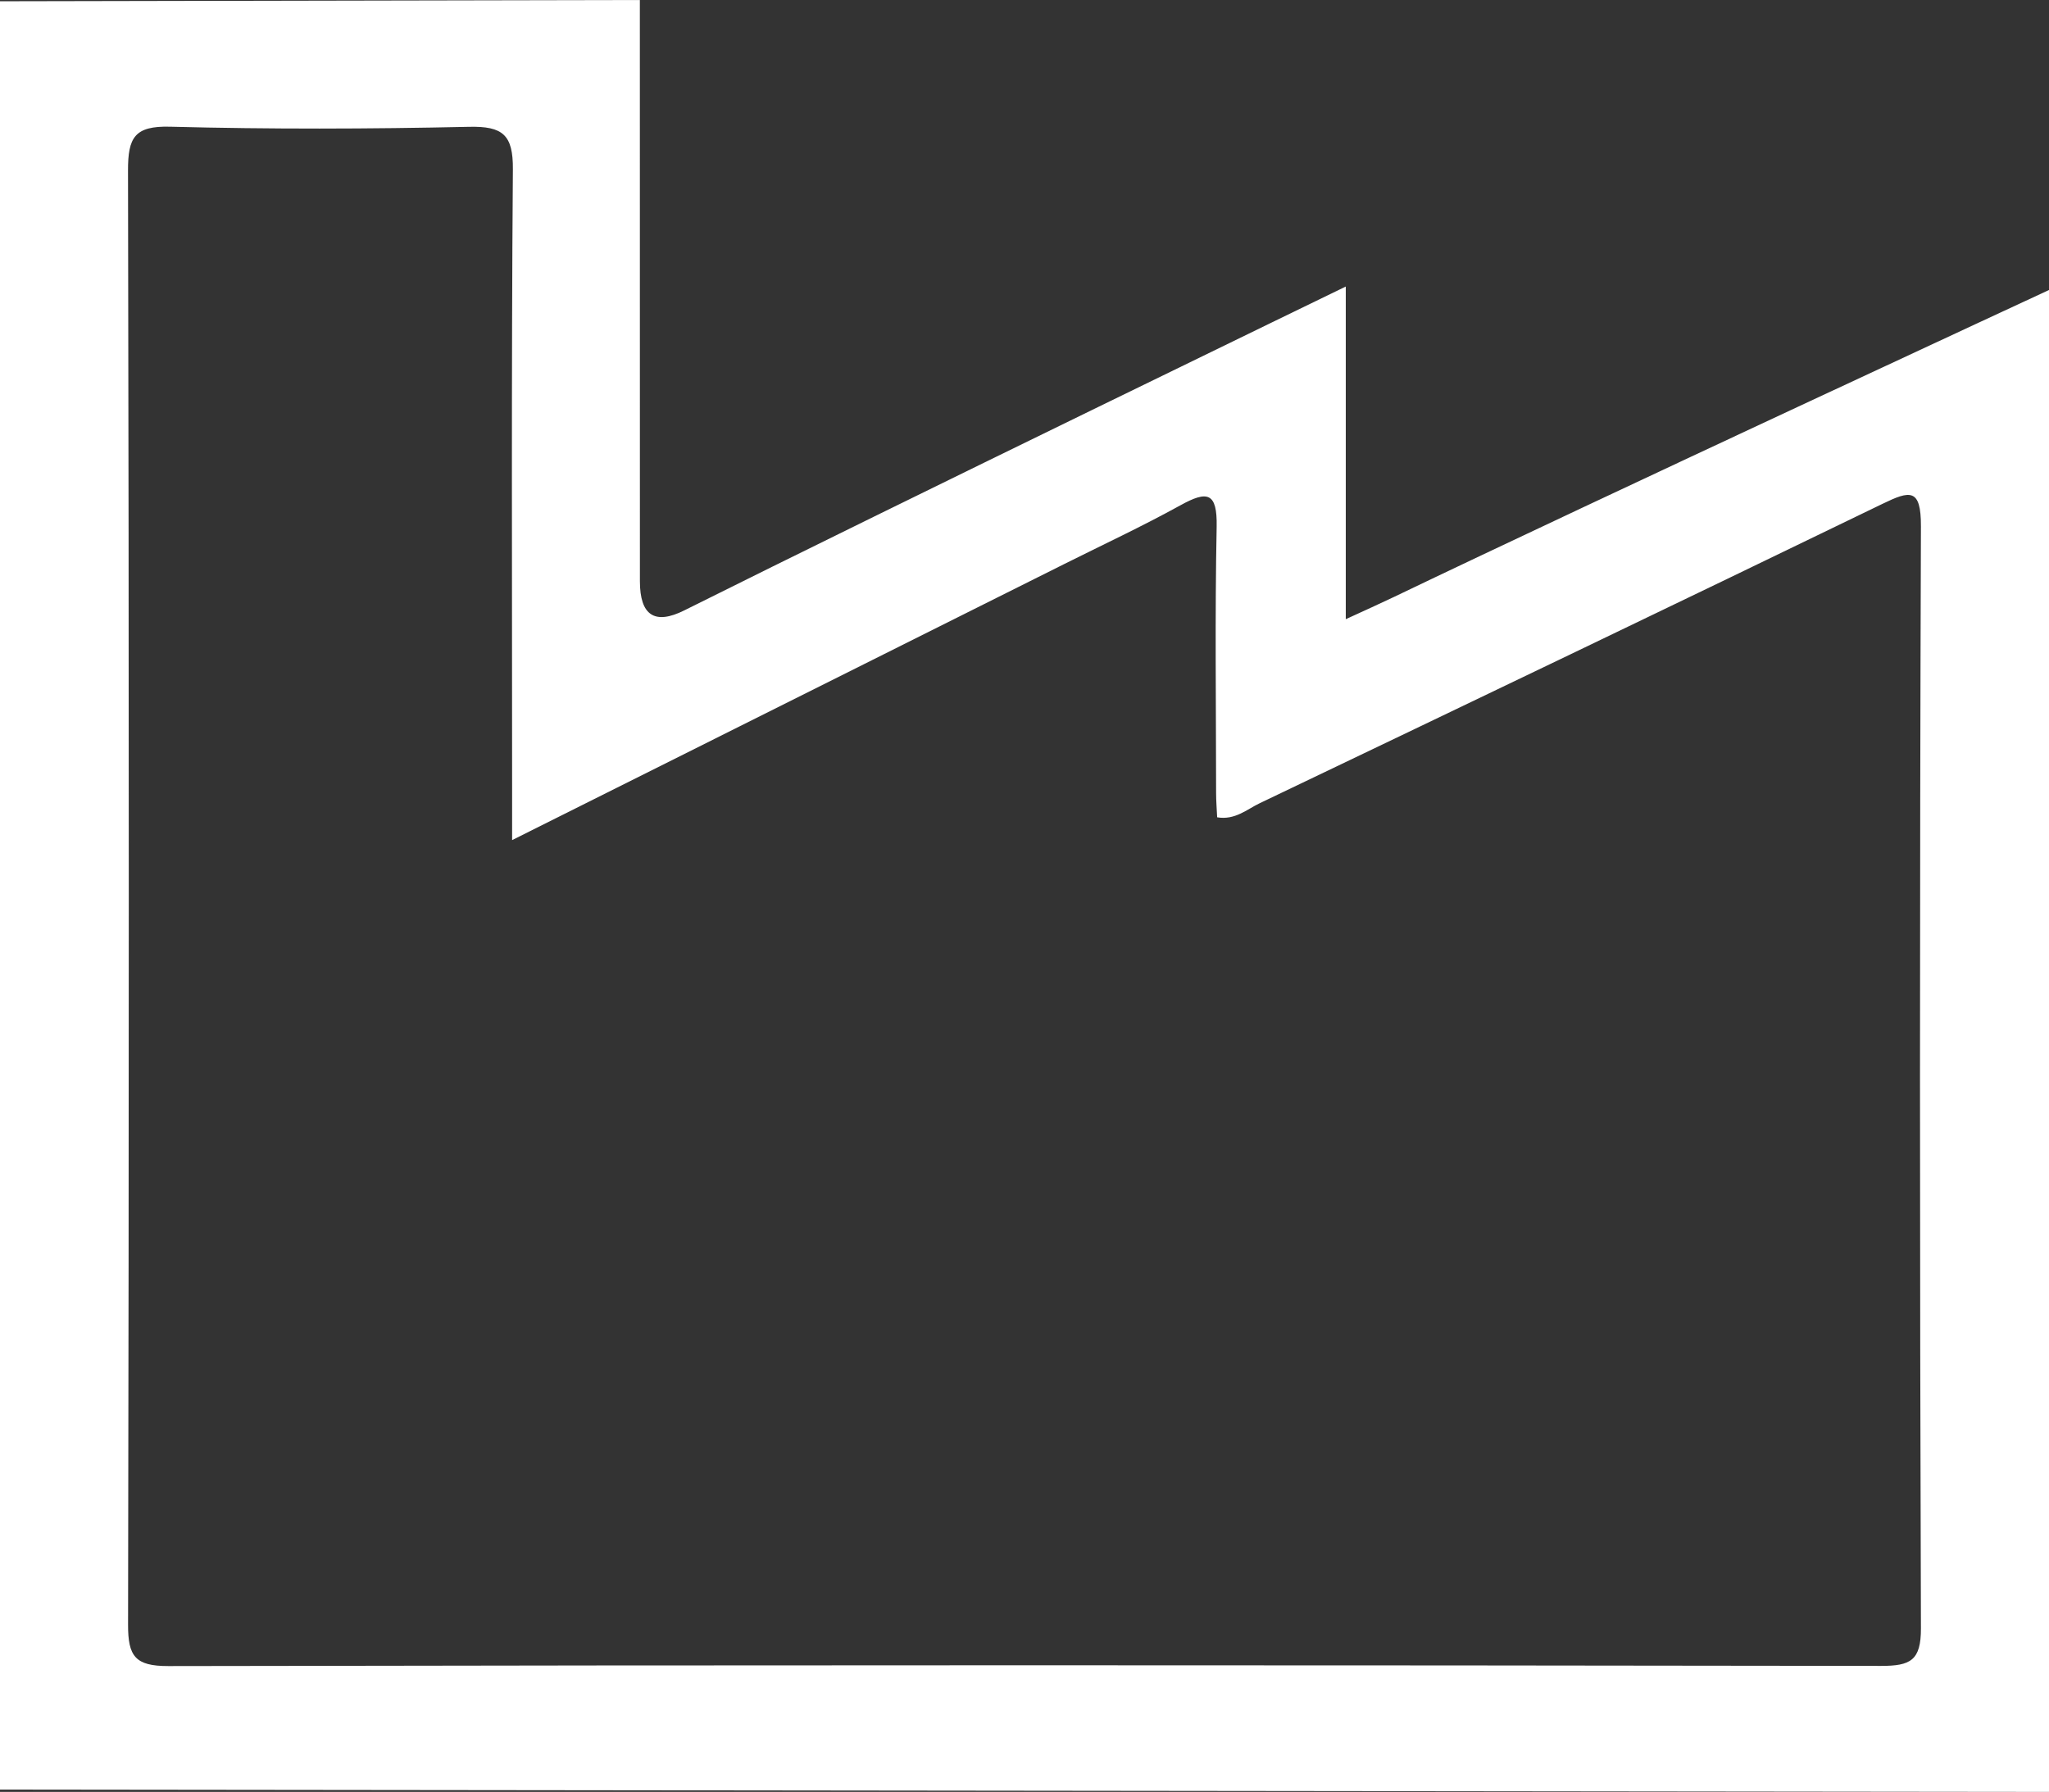
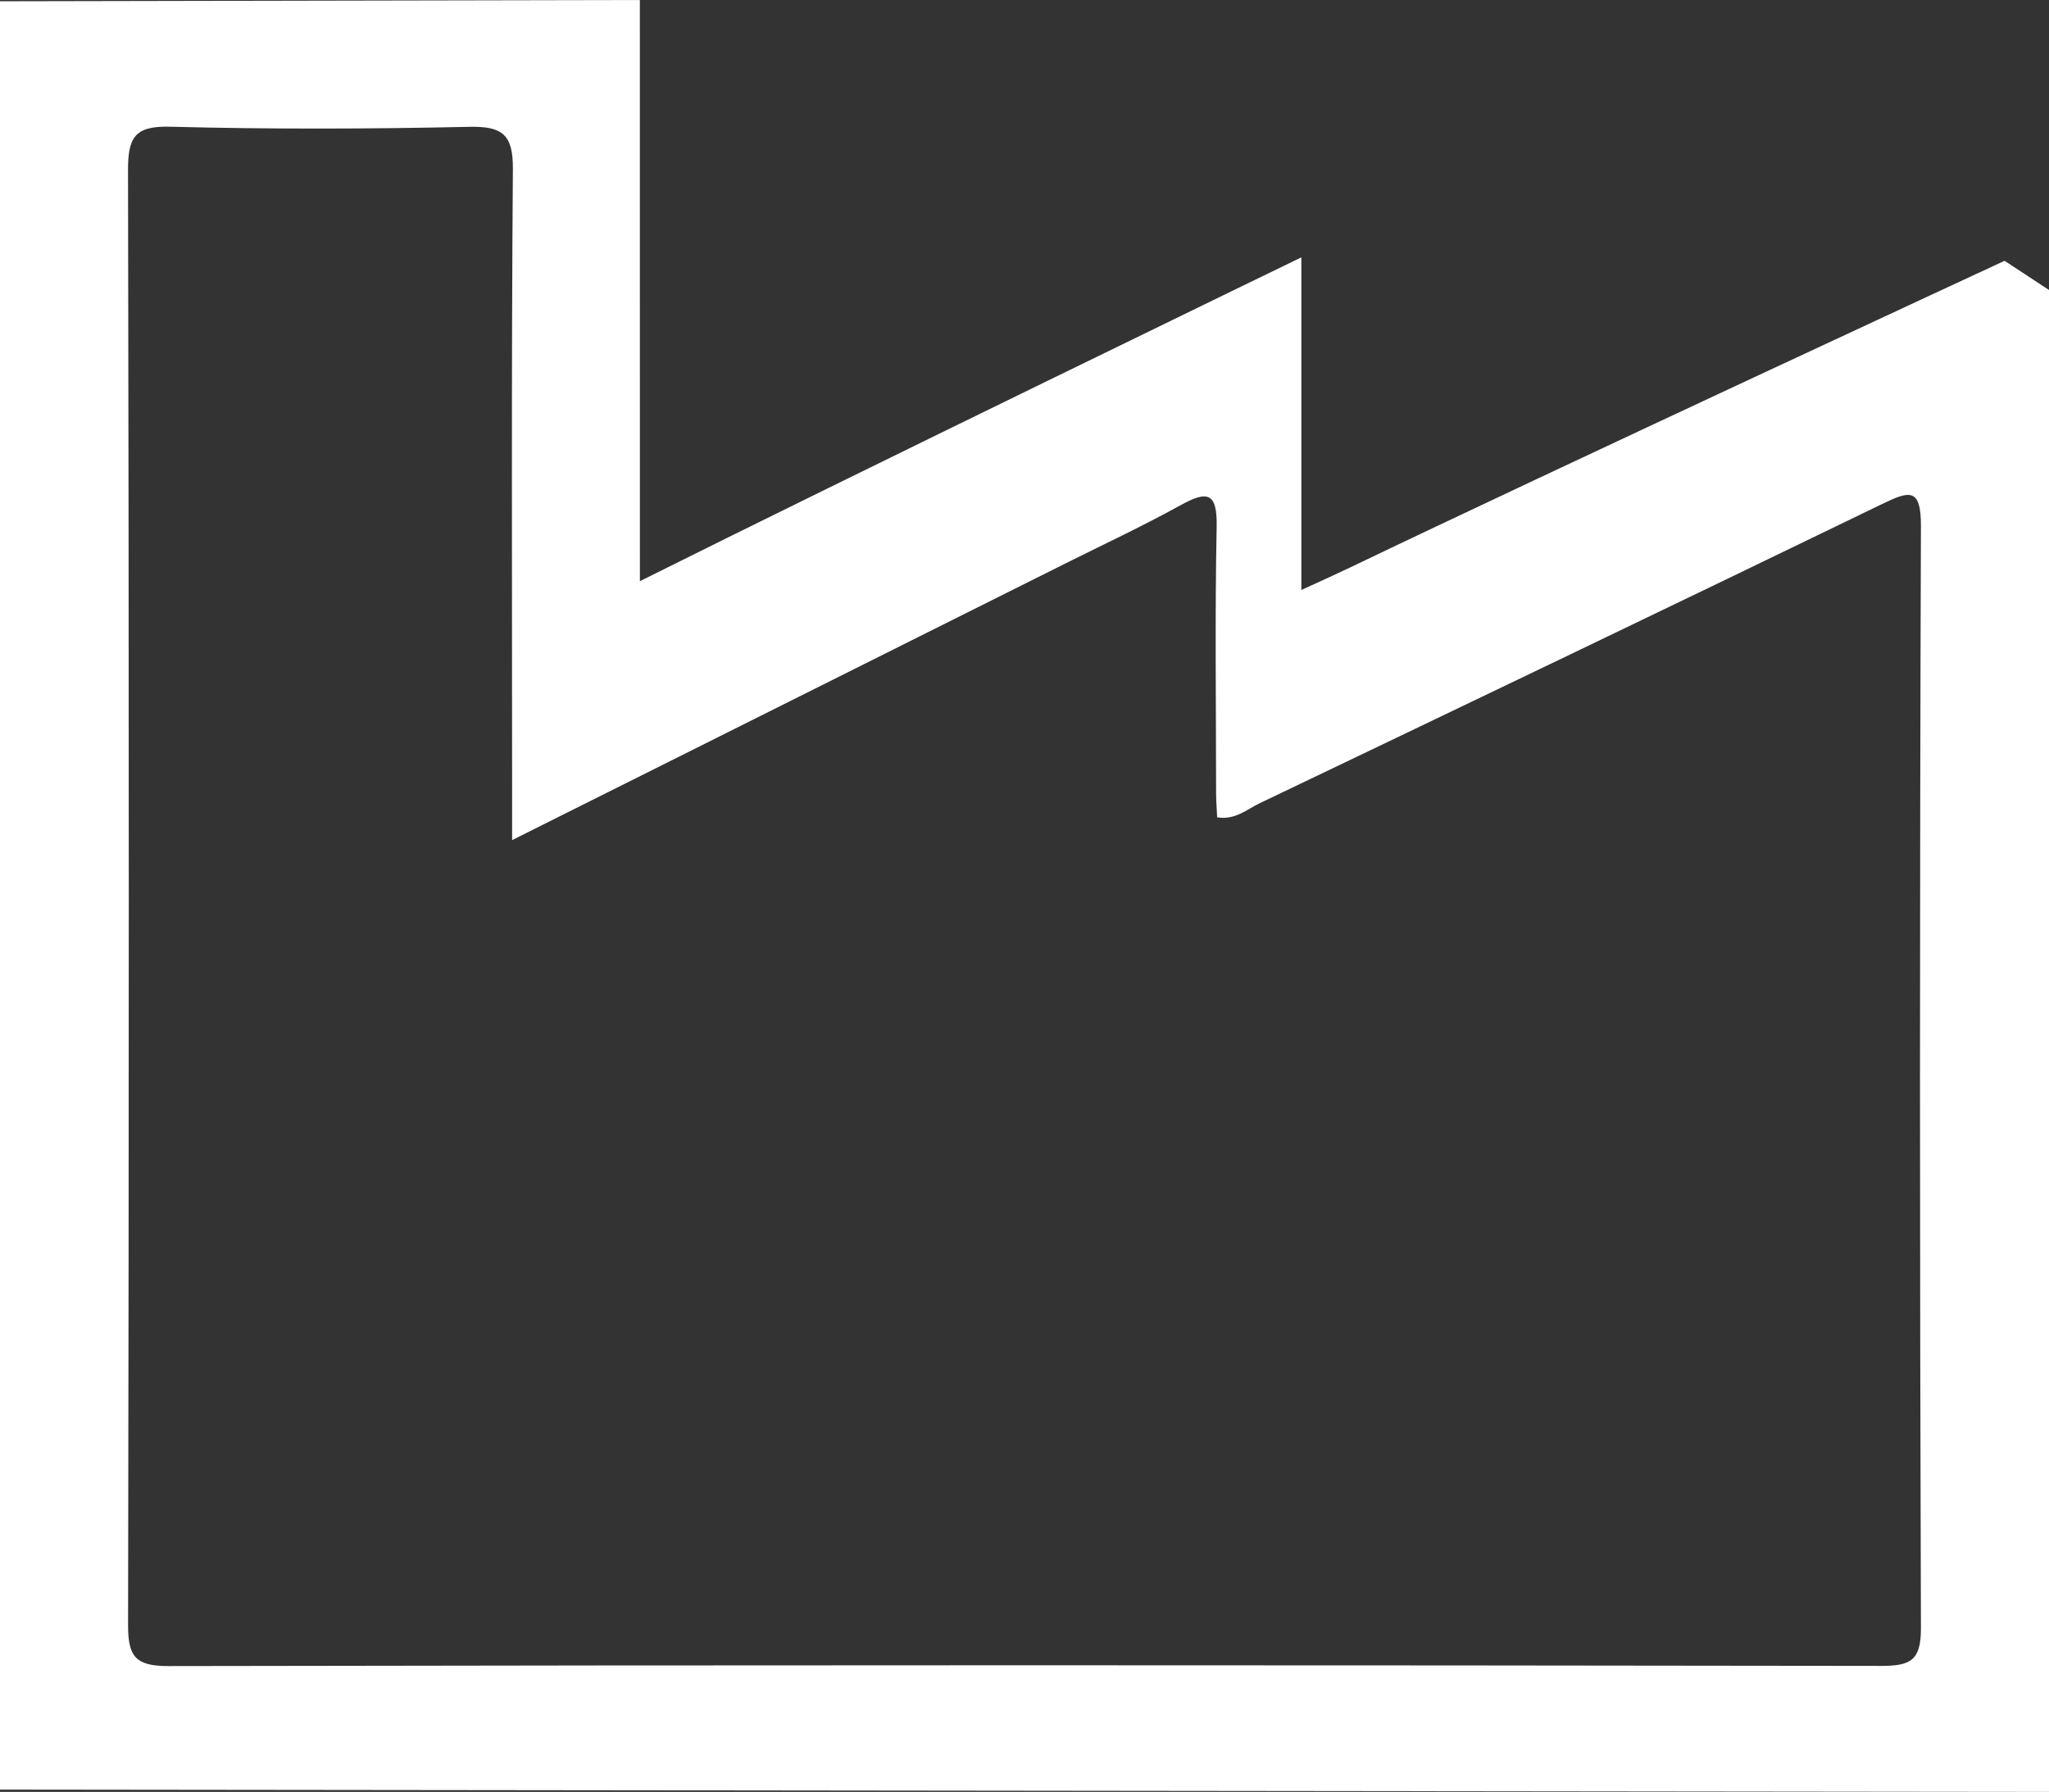
<svg xmlns="http://www.w3.org/2000/svg" id="Ebene_2" viewBox="0 0 371.82 325.25">
  <rect x="0" y="0" width="371.82" height="325.25" fill="#333333" stroke="none" />
  <defs>
    <style>
      .cls-1 {
        fill: #fff;
      }
    </style>
  </defs>
  <g id="icon-gewerbe">
-     <path class="cls-1" d="M371.82,52.64v272.61L0,324.83V.23s116.11-.23,116.11-.23c0,0,0,72.56.01,105.49q0,9.33,8.06,5.3c37.33-18.66,120.03-58.78,120.03-58.78v60.38c3.44-1.58,6.1-2.77,8.73-4.03,37.18-17.85,118.88-55.72,118.88-55.72ZM92.93,152.49c0-4.11,0-6.79,0-9.47,0-37.43-.15-74.86.14-112.29.05-6.28-1.85-7.84-7.93-7.71-18.09.4-36.19.45-54.28-.02-6.44-.17-7.64,1.96-7.63,7.93.19,88,.18,176,.01,264-.01,5.69,1.28,7.49,7.3,7.48,103.61-.2,207.22-.18,310.83-.03,5.3,0,7.23-.97,7.21-6.82-.22-66.68-.23-133.36,0-200.04.02-6.99-2-6.48-7.01-4.05-37.6,18.23-75.29,36.29-112.99,54.33-2.32,1.11-4.47,3.1-7.71,2.55-.07-1.52-.19-2.97-.19-4.41-.01-16.11-.22-32.23.1-48.34.12-6.23-1.67-6.6-6.58-3.88-6.92,3.82-14.1,7.17-21.18,10.71-32.93,16.47-65.85,32.94-100.09,50.06Z" />
+     <path class="cls-1" d="M371.82,52.64v272.61L0,324.83V.23s116.11-.23,116.11-.23c0,0,0,72.56.01,105.49c37.33-18.66,120.03-58.78,120.03-58.78v60.38c3.44-1.58,6.1-2.77,8.73-4.03,37.18-17.85,118.88-55.72,118.88-55.72ZM92.93,152.49c0-4.11,0-6.79,0-9.47,0-37.43-.15-74.86.14-112.29.05-6.28-1.85-7.84-7.93-7.71-18.09.4-36.19.45-54.28-.02-6.44-.17-7.64,1.96-7.63,7.93.19,88,.18,176,.01,264-.01,5.69,1.28,7.49,7.3,7.48,103.61-.2,207.22-.18,310.83-.03,5.3,0,7.23-.97,7.21-6.82-.22-66.68-.23-133.36,0-200.04.02-6.99-2-6.48-7.01-4.05-37.6,18.23-75.29,36.29-112.99,54.33-2.32,1.11-4.47,3.1-7.71,2.55-.07-1.52-.19-2.97-.19-4.41-.01-16.11-.22-32.23.1-48.34.12-6.23-1.67-6.6-6.58-3.88-6.92,3.82-14.1,7.17-21.18,10.71-32.93,16.47-65.85,32.94-100.09,50.06Z" />
  </g>
</svg>